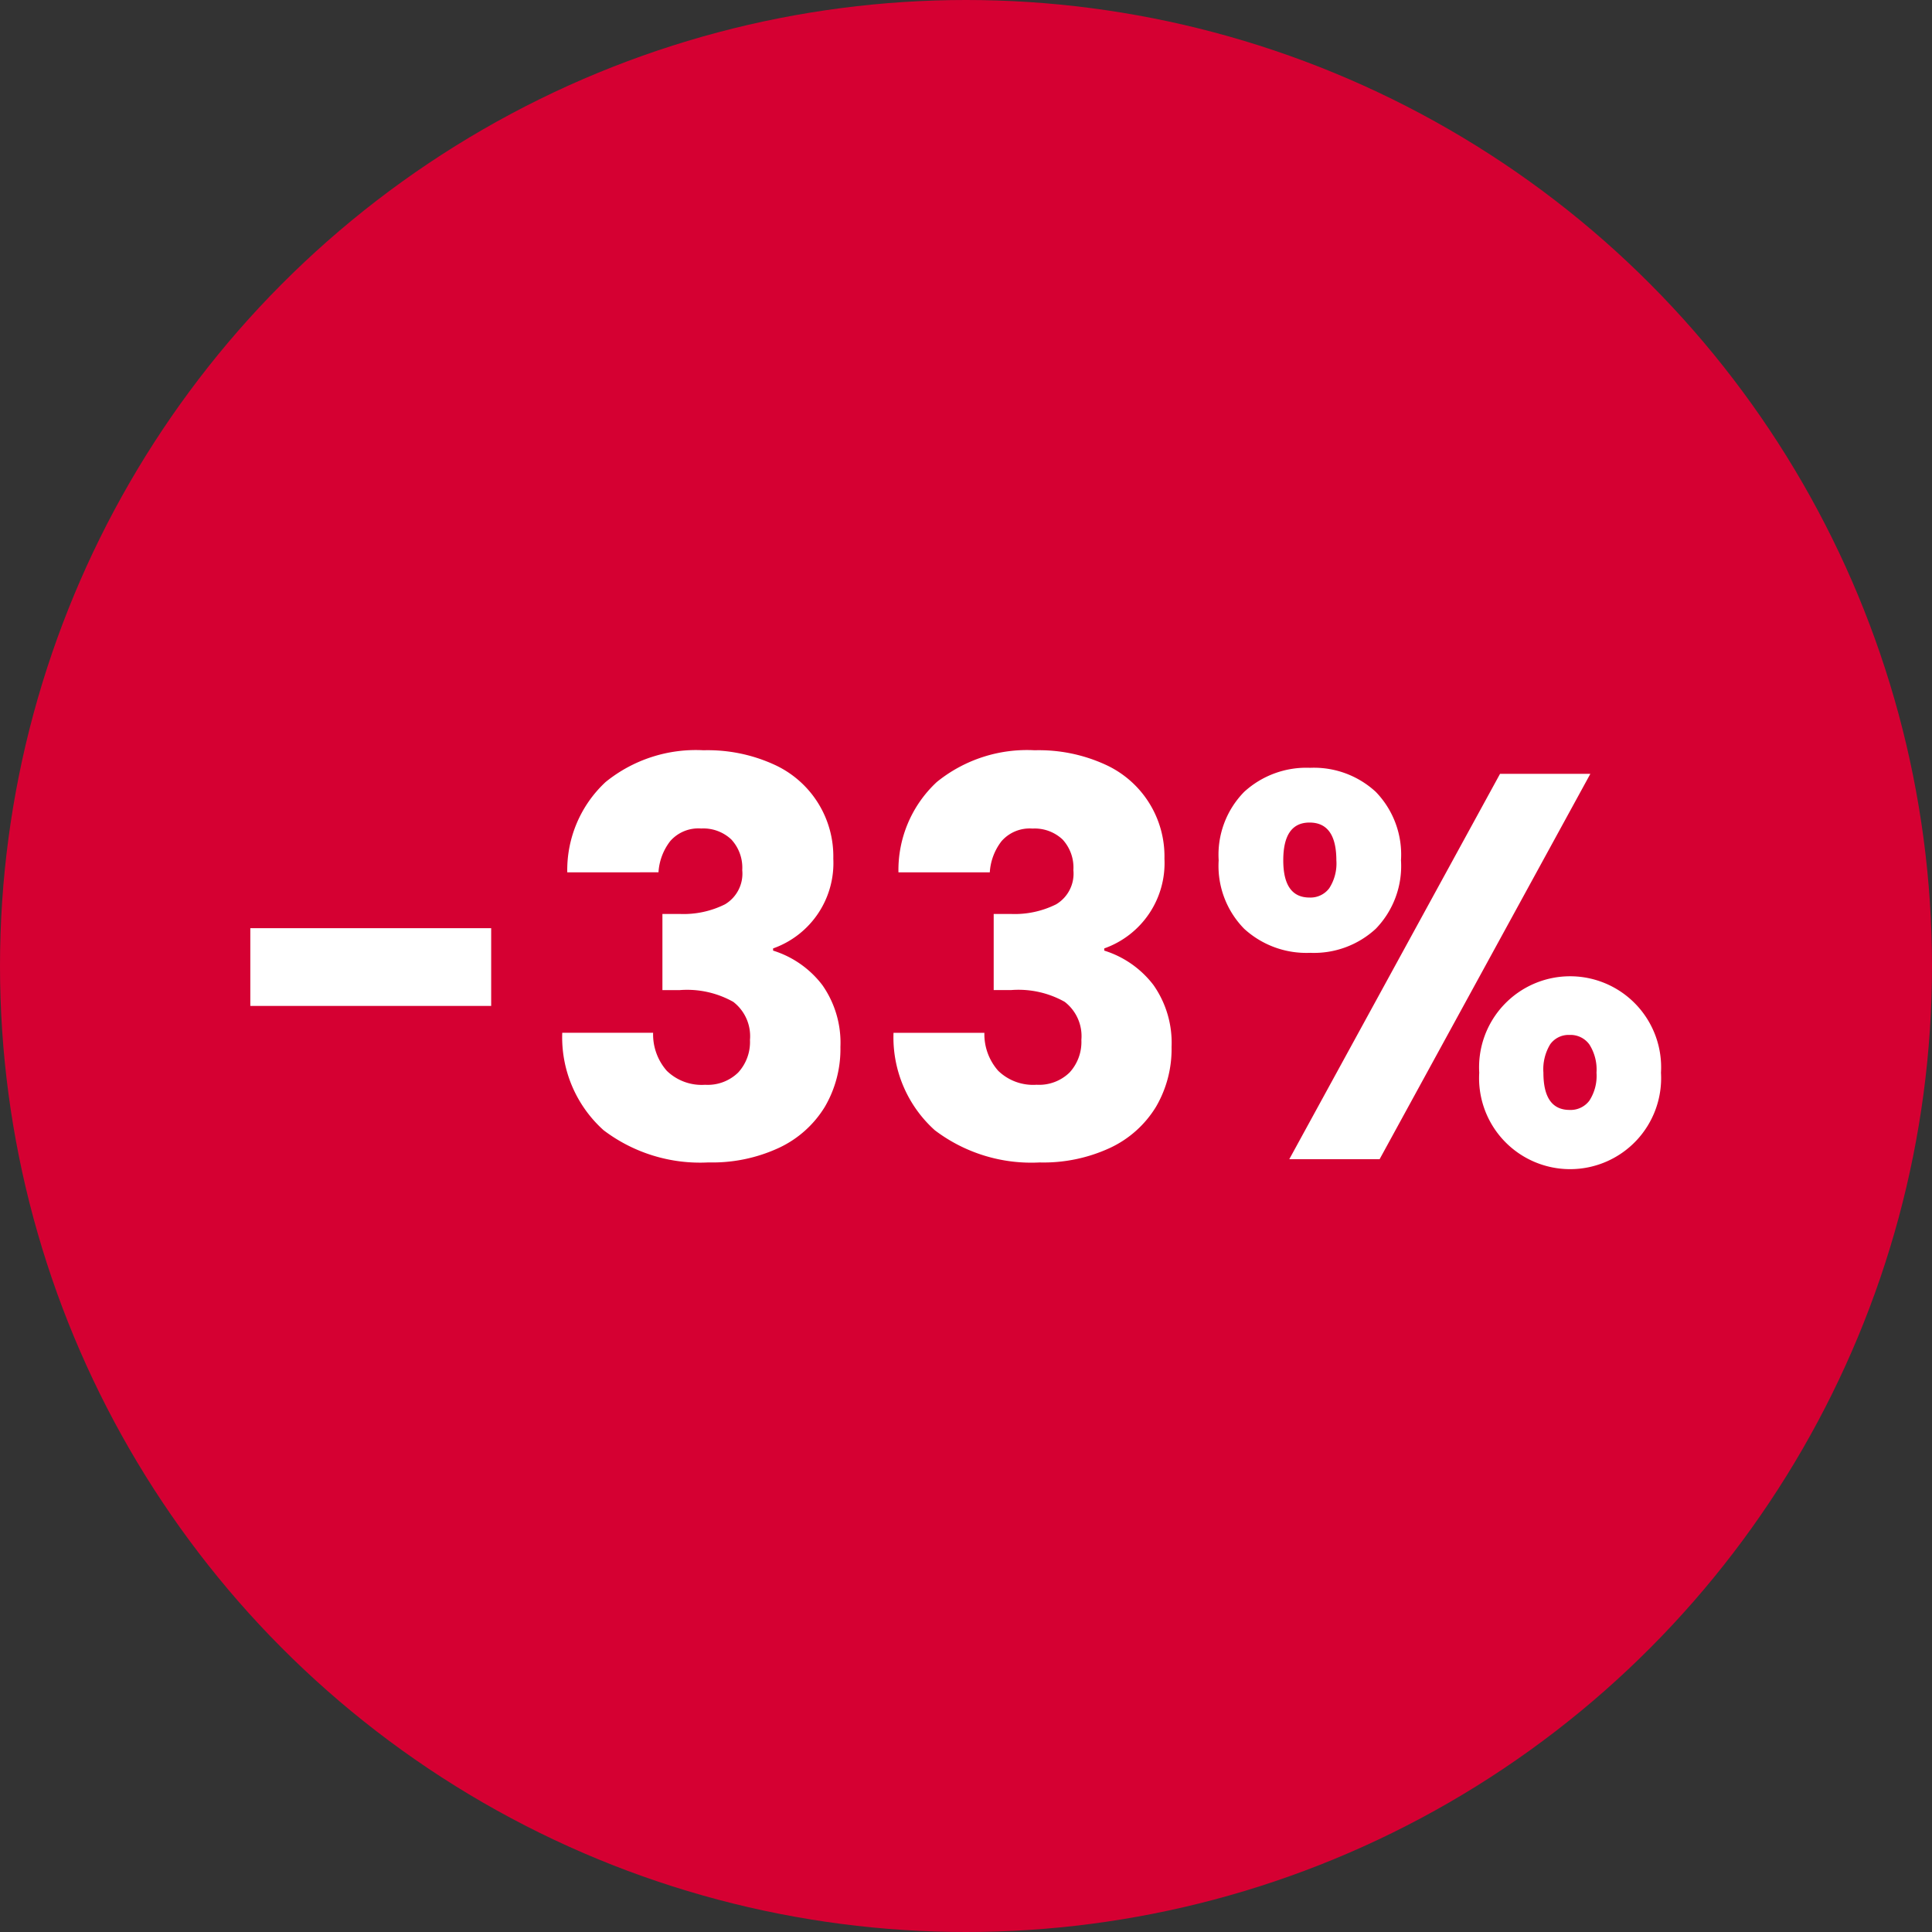
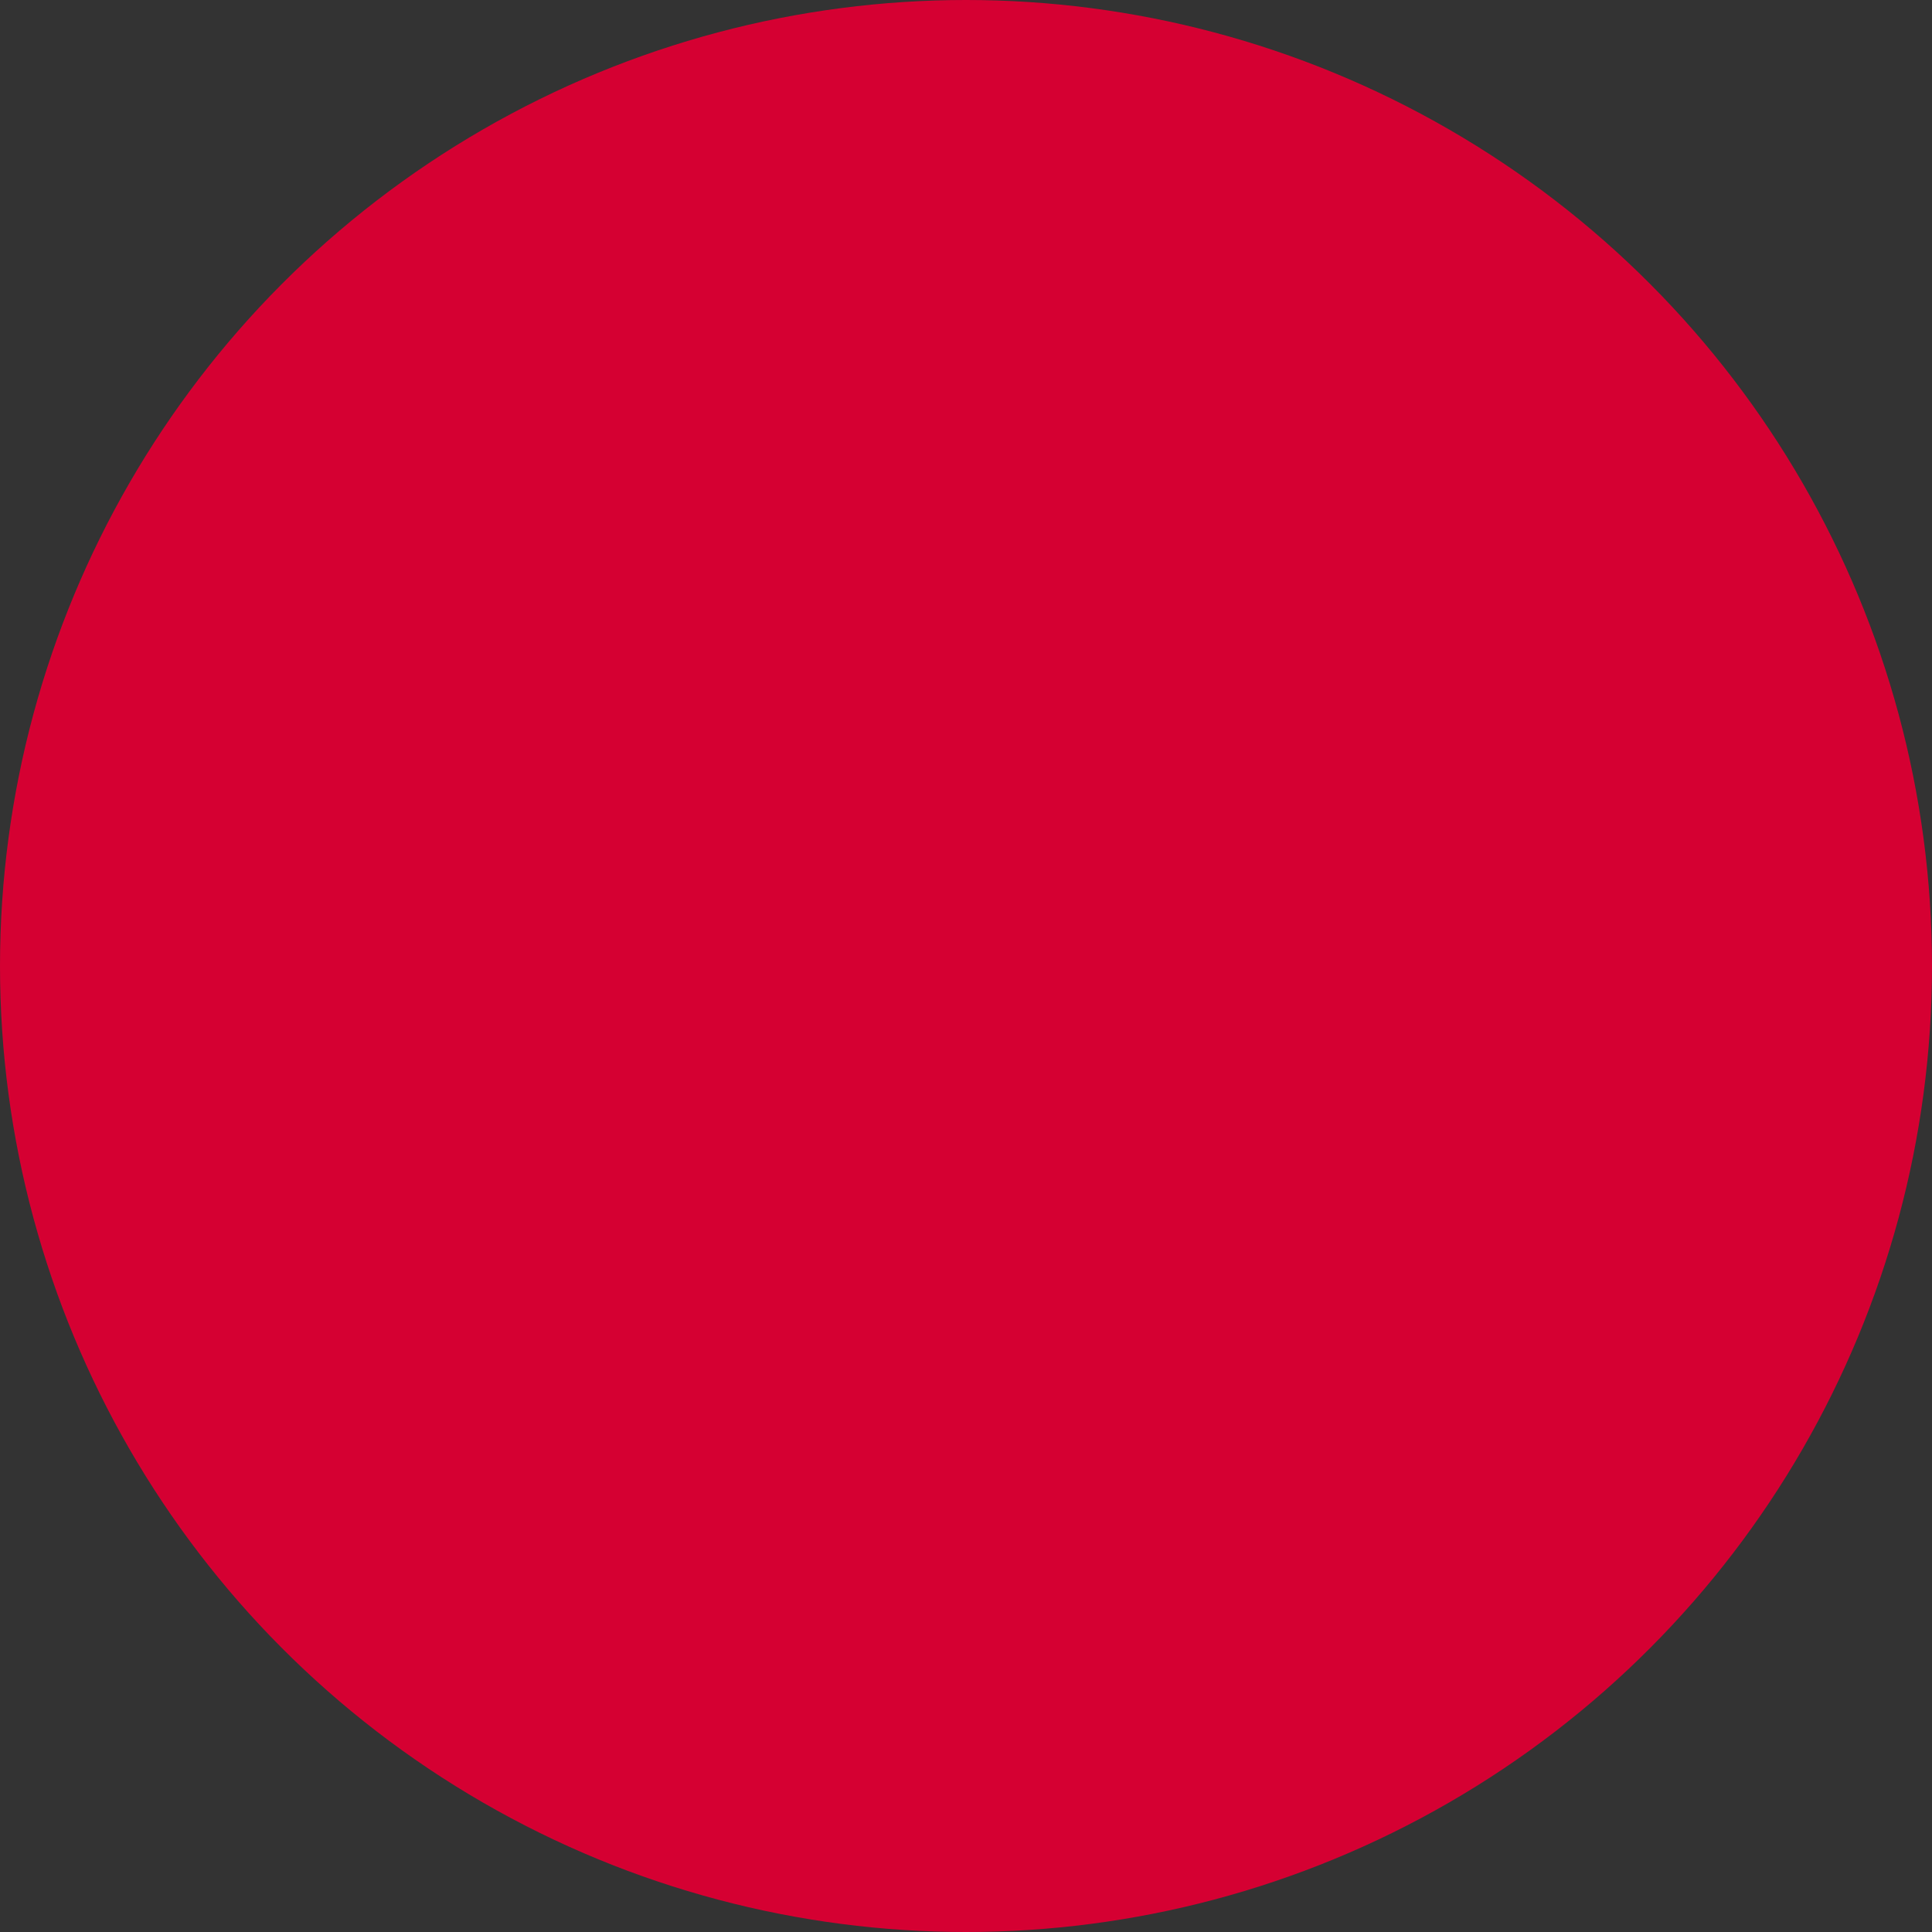
<svg xmlns="http://www.w3.org/2000/svg" width="60" height="60" viewBox="0 0 60 60">
  <rect x="0" y="0" width="60" height="60" fill="#333333" stroke="none" />
  <g id="Group_8" data-name="Group 8" transform="translate(-88 -123)">
    <circle id="Ellipse_1" data-name="Ellipse 1" cx="30" cy="30" r="30" transform="translate(88 123)" fill="#d50032" />
-     <path id="_-33_" data-name="-33%" d="M10.254,10.826V13.24H2.774V10.826Zm2.363-1.734a3.734,3.734,0,0,1,1.19-2.805A4.447,4.447,0,0,1,16.85,5.3a4.957,4.957,0,0,1,2.185.442,3.129,3.129,0,0,1,1.844,2.924,2.811,2.811,0,0,1-1.87,2.788v.068a3.067,3.067,0,0,1,1.53,1.071,3.116,3.116,0,0,1,.561,1.921,3.547,3.547,0,0,1-.485,1.861A3.308,3.308,0,0,1,19.2,17.643,4.909,4.909,0,0,1,17,18.1a4.956,4.956,0,0,1-3.255-1,3.877,3.877,0,0,1-1.284-3.026h2.822a1.714,1.714,0,0,0,.425,1.181,1.556,1.556,0,0,0,1.19.434,1.355,1.355,0,0,0,1.028-.382,1.4,1.4,0,0,0,.365-1.011,1.344,1.344,0,0,0-.518-1.182,2.93,2.93,0,0,0-1.657-.366h-.544V10.384h.544a2.878,2.878,0,0,0,1.4-.3,1.109,1.109,0,0,0,.535-1.062,1.287,1.287,0,0,0-.34-.952,1.264,1.264,0,0,0-.935-.34,1.159,1.159,0,0,0-.961.391,1.752,1.752,0,0,0-.365.969Zm10.285,0a3.734,3.734,0,0,1,1.19-2.805A4.447,4.447,0,0,1,27.135,5.3a4.957,4.957,0,0,1,2.184.442,3.129,3.129,0,0,1,1.844,2.924,2.811,2.811,0,0,1-1.87,2.788v.068a3.067,3.067,0,0,1,1.53,1.071,3.116,3.116,0,0,1,.561,1.921,3.547,3.547,0,0,1-.485,1.861,3.308,3.308,0,0,1-1.411,1.267,4.909,4.909,0,0,1-2.2.459,4.956,4.956,0,0,1-3.256-1,3.877,3.877,0,0,1-1.283-3.026h2.822A1.714,1.714,0,0,0,26,15.254a1.556,1.556,0,0,0,1.19.434,1.355,1.355,0,0,0,1.028-.382,1.4,1.4,0,0,0,.365-1.011,1.344,1.344,0,0,0-.518-1.182,2.93,2.93,0,0,0-1.658-.366H25.86V10.384H26.4a2.878,2.878,0,0,0,1.4-.3,1.109,1.109,0,0,0,.535-1.062A1.287,1.287,0,0,0,28,8.072a1.264,1.264,0,0,0-.935-.34,1.159,1.159,0,0,0-.961.391,1.752,1.752,0,0,0-.365.969Zm9.945-.374a2.785,2.785,0,0,1,.791-2.125,2.859,2.859,0,0,1,2.049-.748,2.829,2.829,0,0,1,2.04.748,2.8,2.8,0,0,1,.782,2.125,2.8,2.8,0,0,1-.782,2.125,2.829,2.829,0,0,1-2.04.748,2.859,2.859,0,0,1-2.049-.748A2.785,2.785,0,0,1,32.847,8.718ZM44.39,6.032,37.845,18H35.04L41.585,6.032ZM35.669,7.545q-.816,0-.816,1.173,0,1.156.816,1.156a.727.727,0,0,0,.612-.289,1.416,1.416,0,0,0,.221-.867Q36.5,7.545,35.669,7.545Zm5.27,7.769a2.827,2.827,0,1,1,5.644,0,2.827,2.827,0,1,1-5.644,0Zm2.805-1.173a.7.7,0,0,0-.6.289,1.494,1.494,0,0,0-.212.884q0,1.156.816,1.156a.727.727,0,0,0,.612-.289,1.416,1.416,0,0,0,.221-.867,1.456,1.456,0,0,0-.221-.876A.72.72,0,0,0,43.744,14.141Z" transform="translate(93 141)" fill="#fff" />
  </g>
</svg>